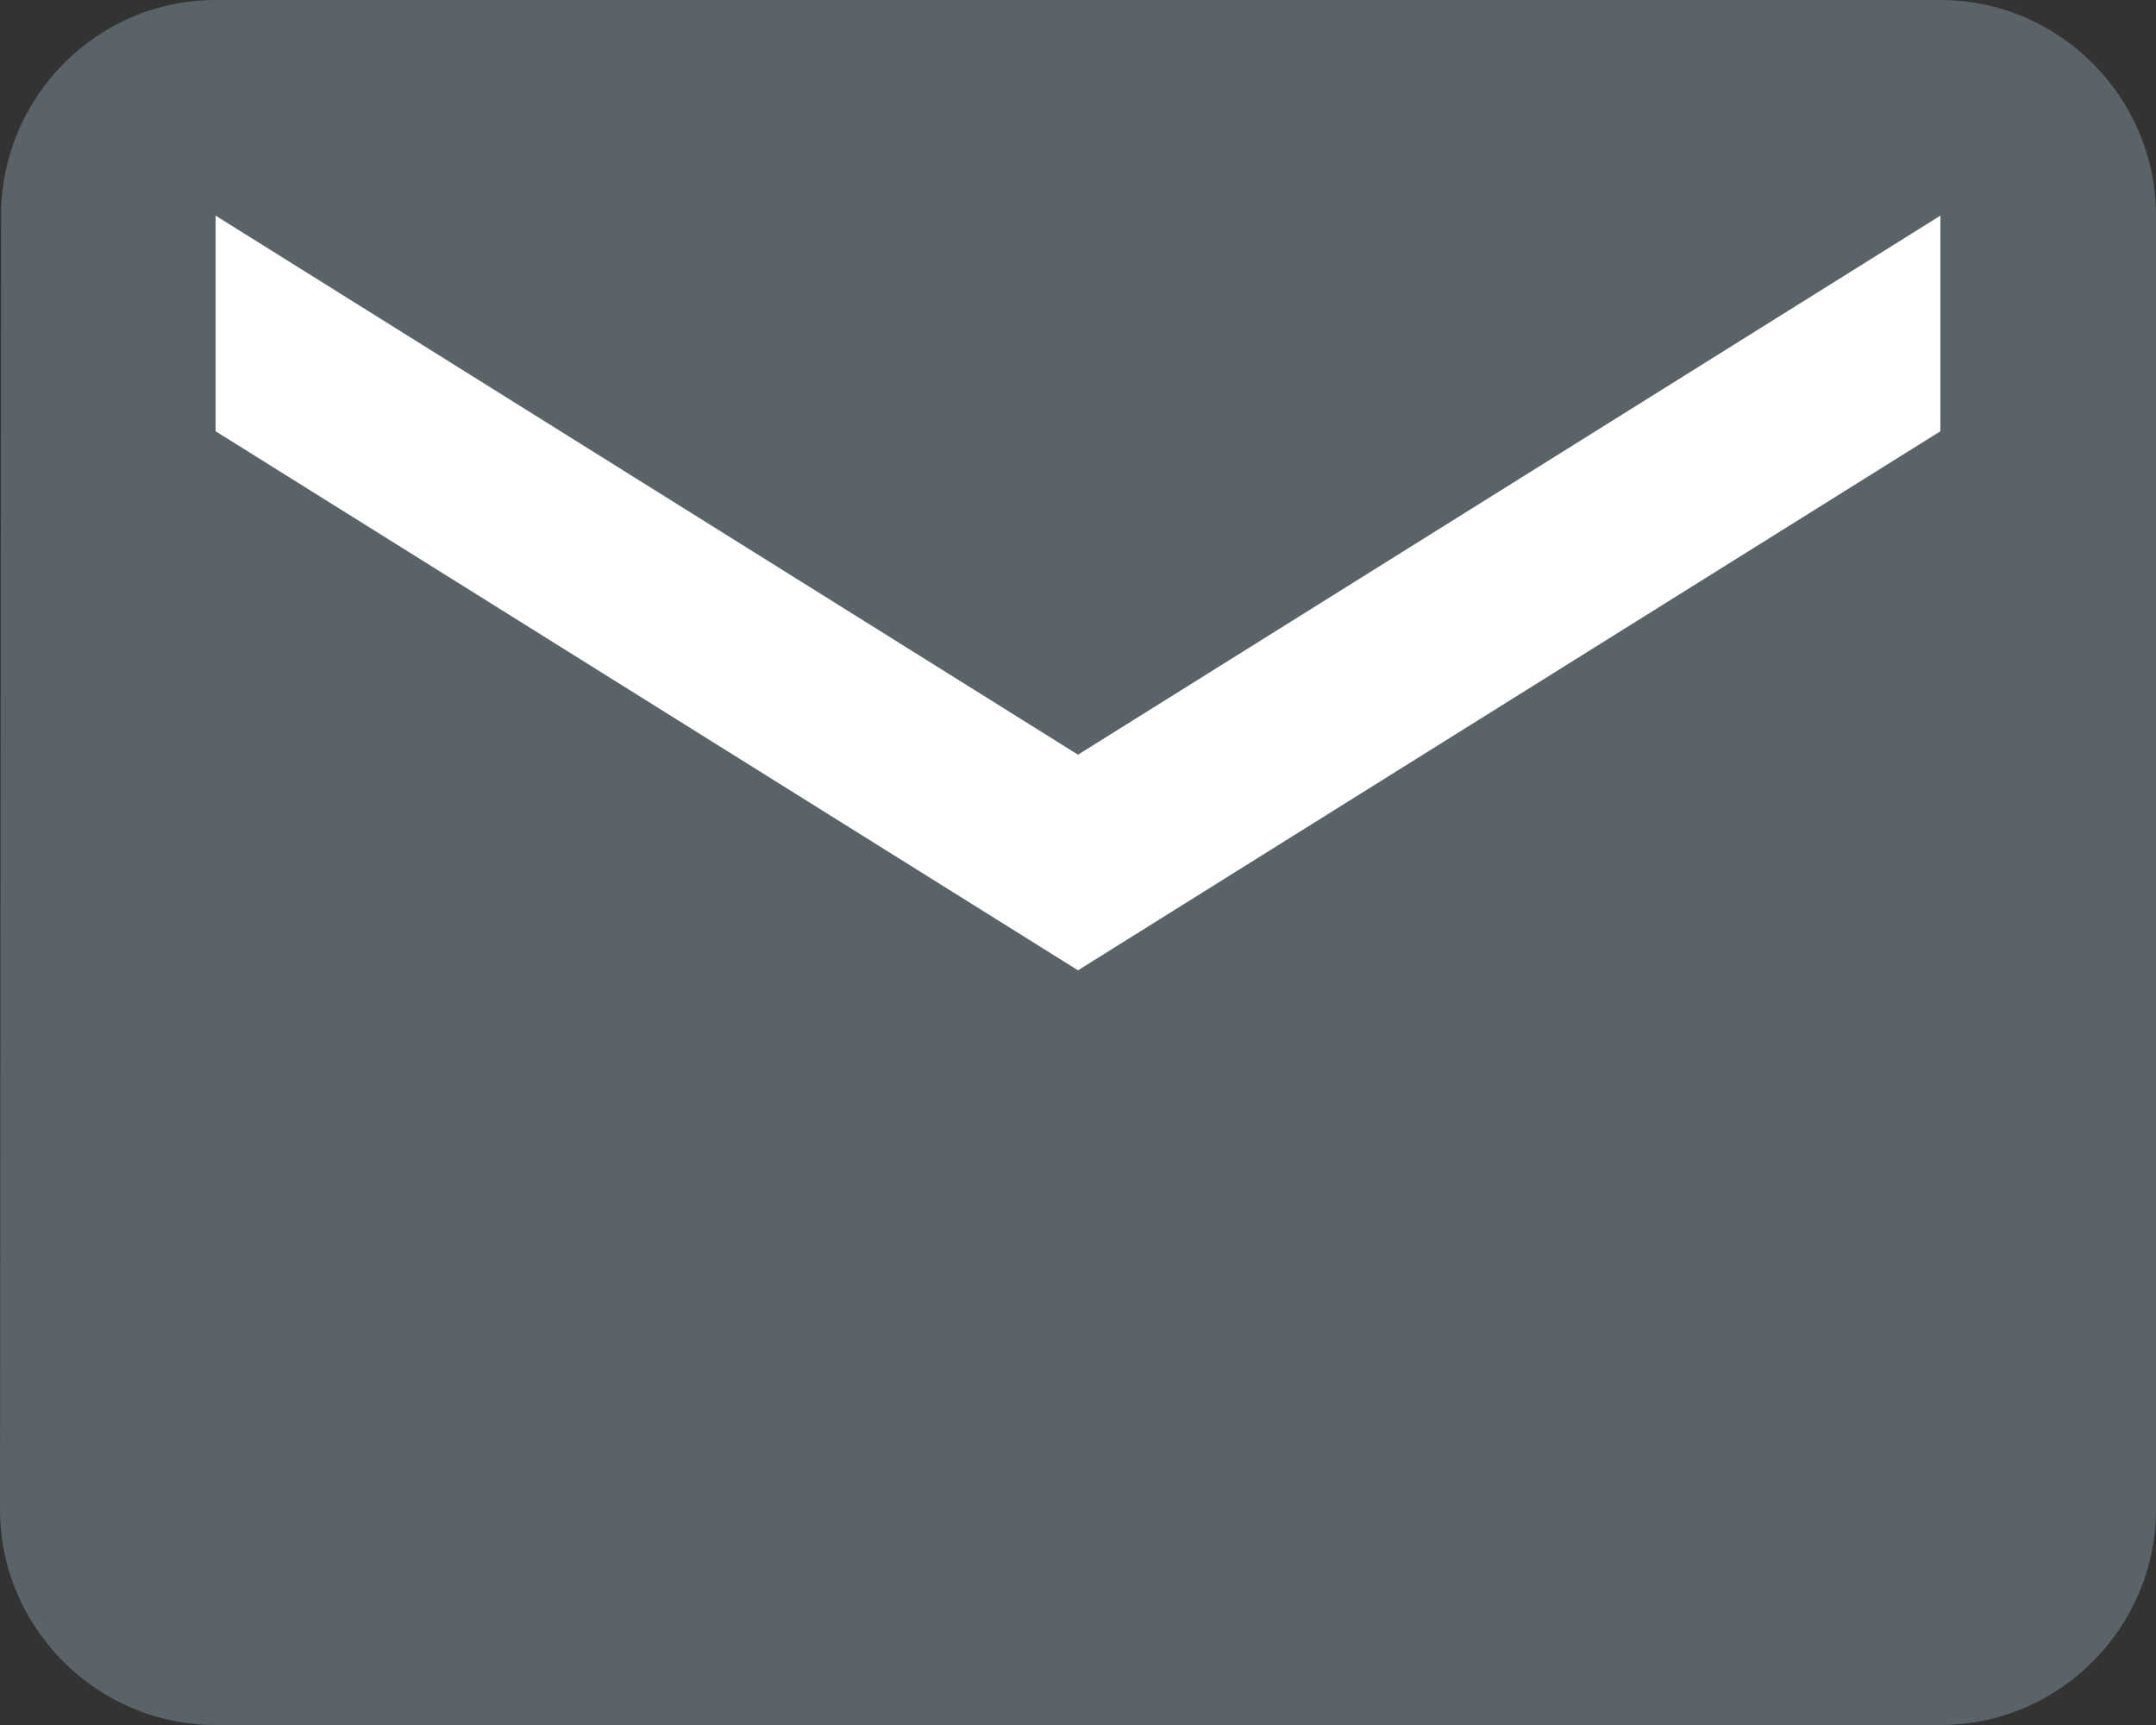
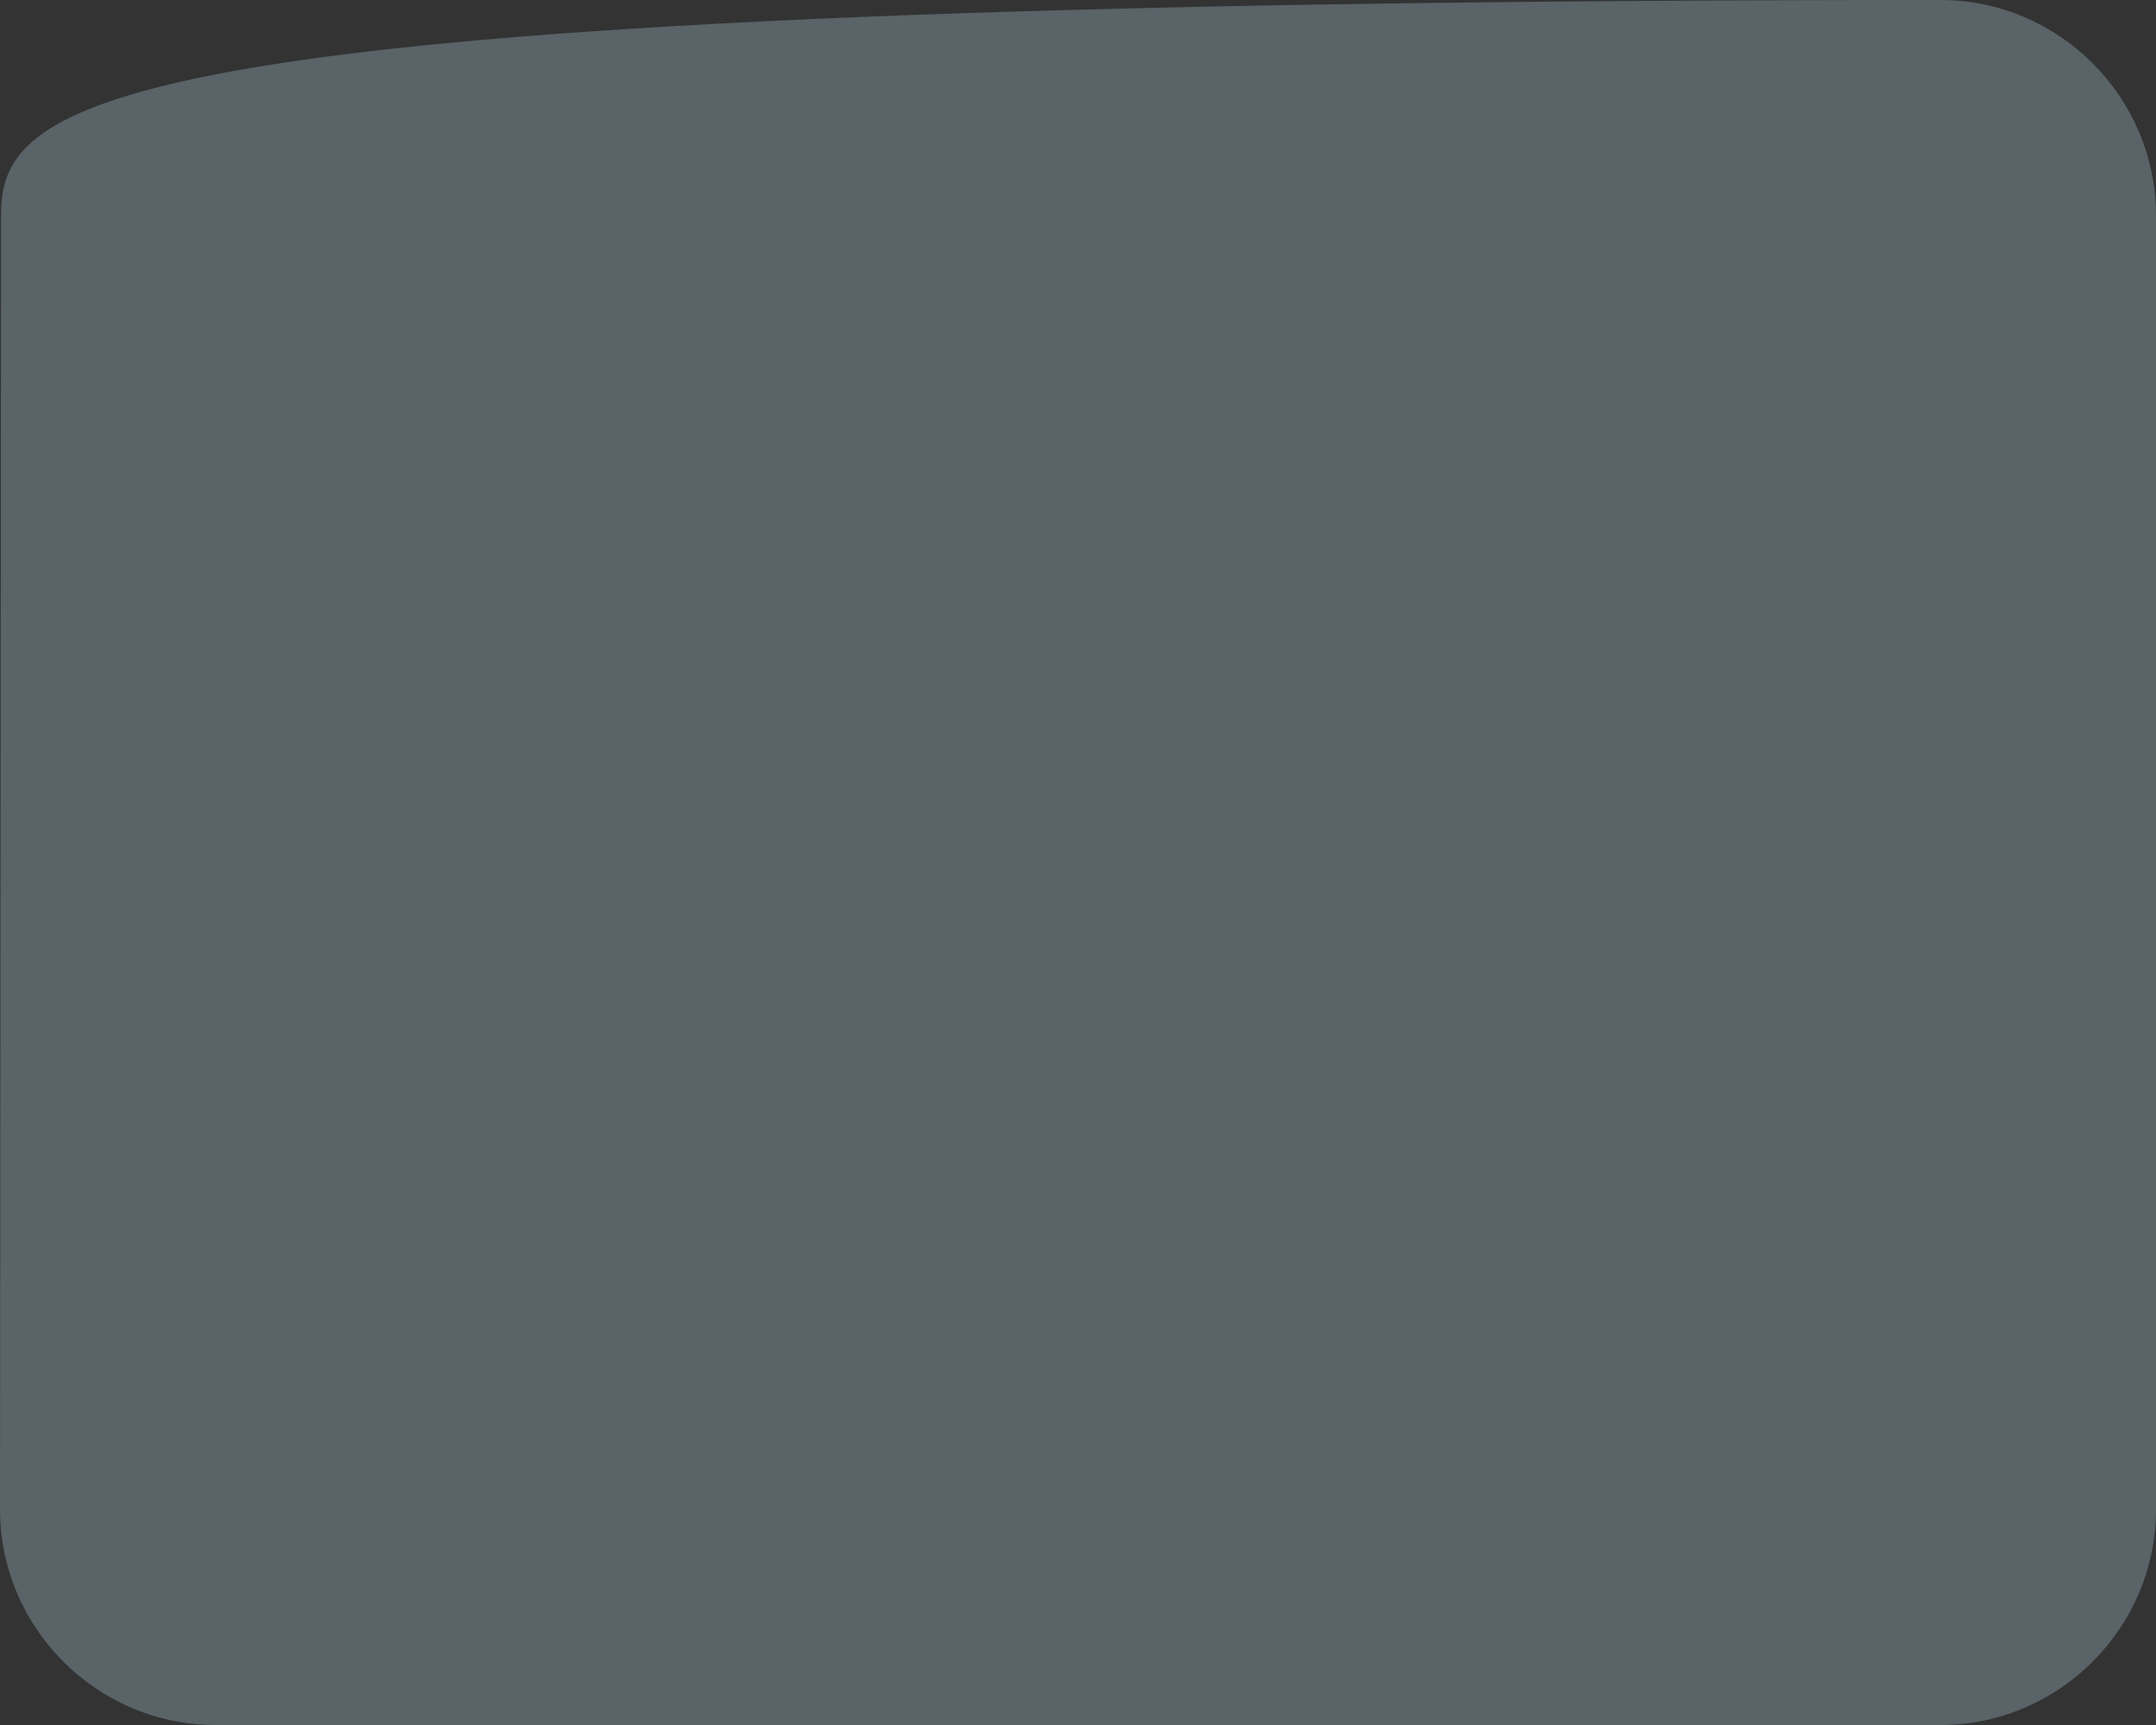
<svg xmlns="http://www.w3.org/2000/svg" width="20px" height="16px" viewBox="0 0 20 16" version="1.1">
  <rect x="0" y="0" width="20" height="16" fill="#333333" stroke="none" />
  <title>Icons/Custom/Email</title>
  <g id="1.0.0.0-General" stroke="none" stroke-width="1" fill="none" fill-rule="evenodd">
    <g id="Objects/Messages/CardTypes-0-Desktop" transform="translate(-454, -129)">
      <g id="Group-2" transform="translate(452, 125)">
        <g id="Icons/Email:Gray">
          <polygon id="Bounds" points="0 0 24 0 24 24 0 24" />
-           <path d="M20,4 L4,4 C2.9,4 2.01,4.9 2.01,6 L2,18 C2,19.1 2.9,20 4,20 L20,20 C21.1,20 22,19.1 22,18 L22,6 C22,4.9 21.1,4 20,4 L20,4 Z" id="Path" fill="#596368" fill-rule="evenodd" />
-           <polygon id="Path" fill="#FFFFFF" fill-rule="evenodd" points="20 8 12 13 4 8 4 6 12 11 20 6" />
+           <path d="M20,4 C2.9,4 2.01,4.9 2.01,6 L2,18 C2,19.1 2.9,20 4,20 L20,20 C21.1,20 22,19.1 22,18 L22,6 C22,4.9 21.1,4 20,4 L20,4 Z" id="Path" fill="#596368" fill-rule="evenodd" />
        </g>
      </g>
    </g>
  </g>
</svg>